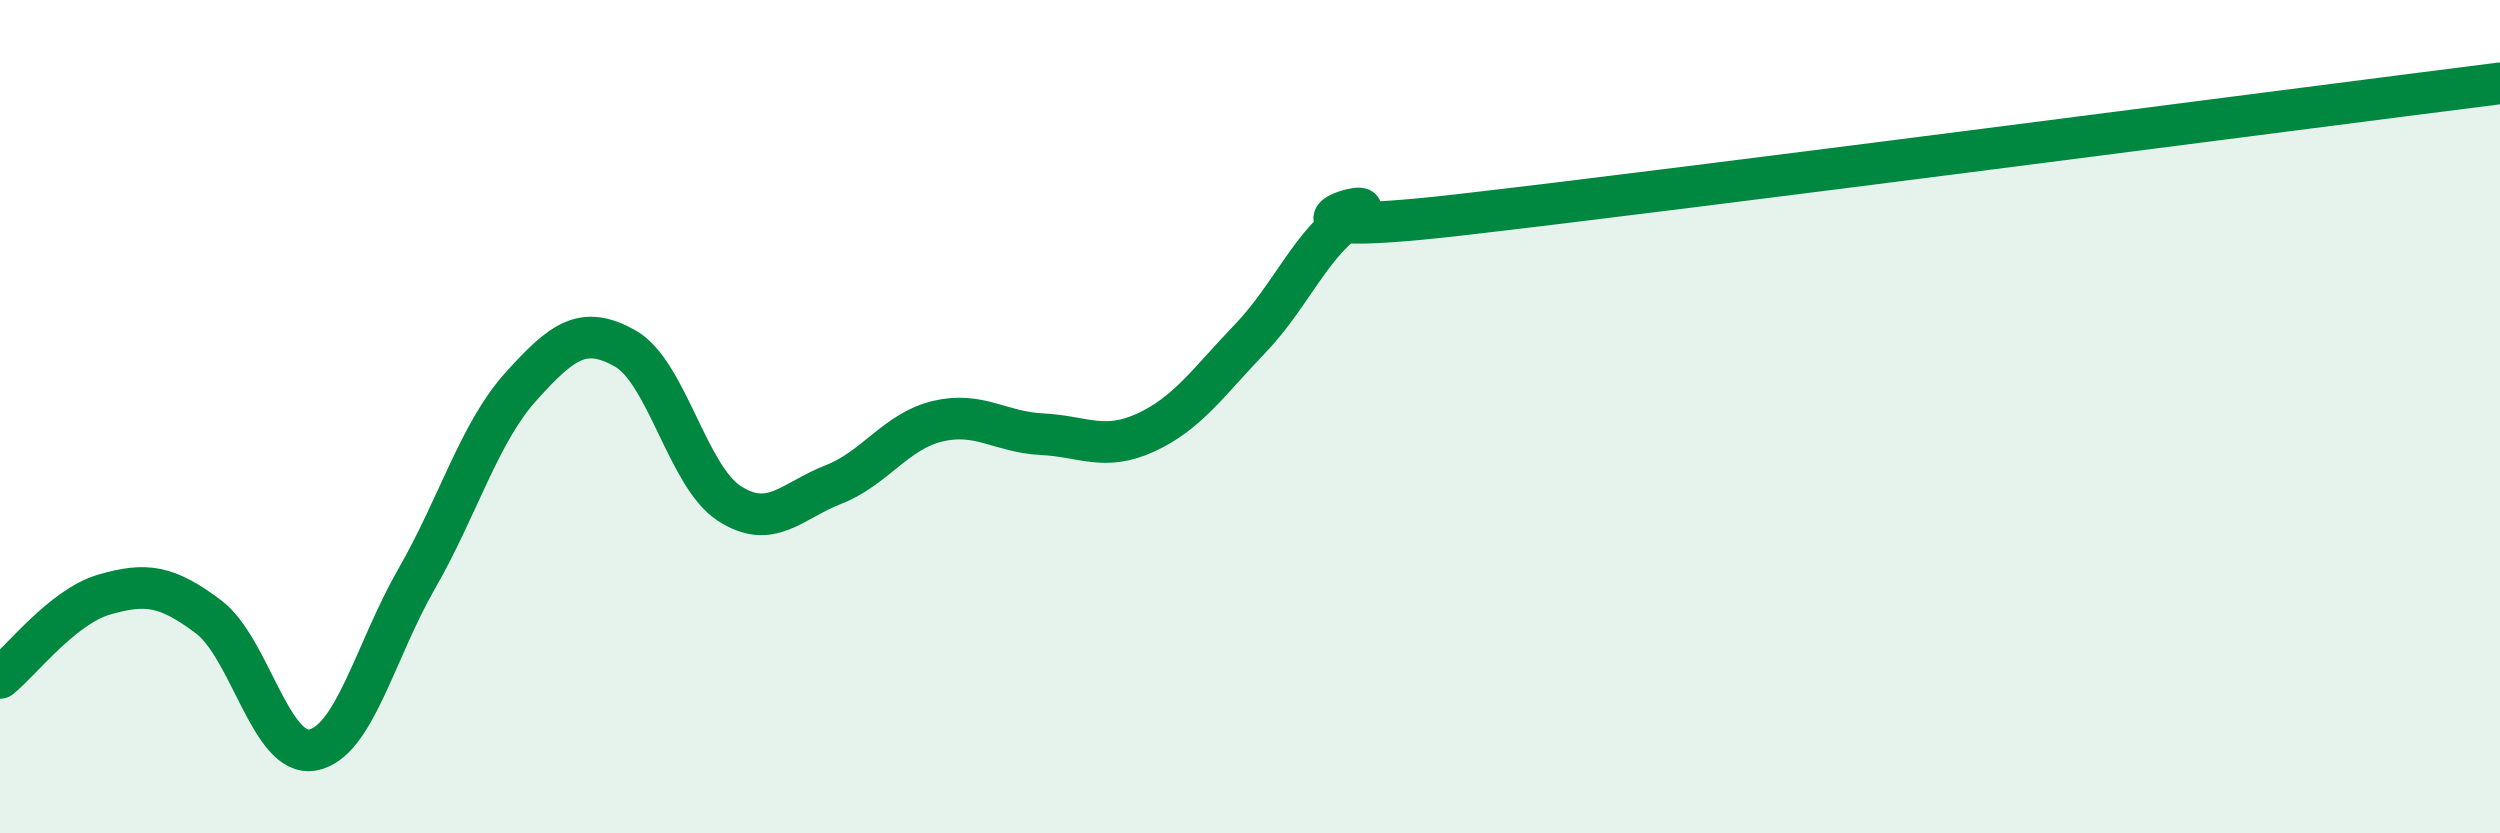
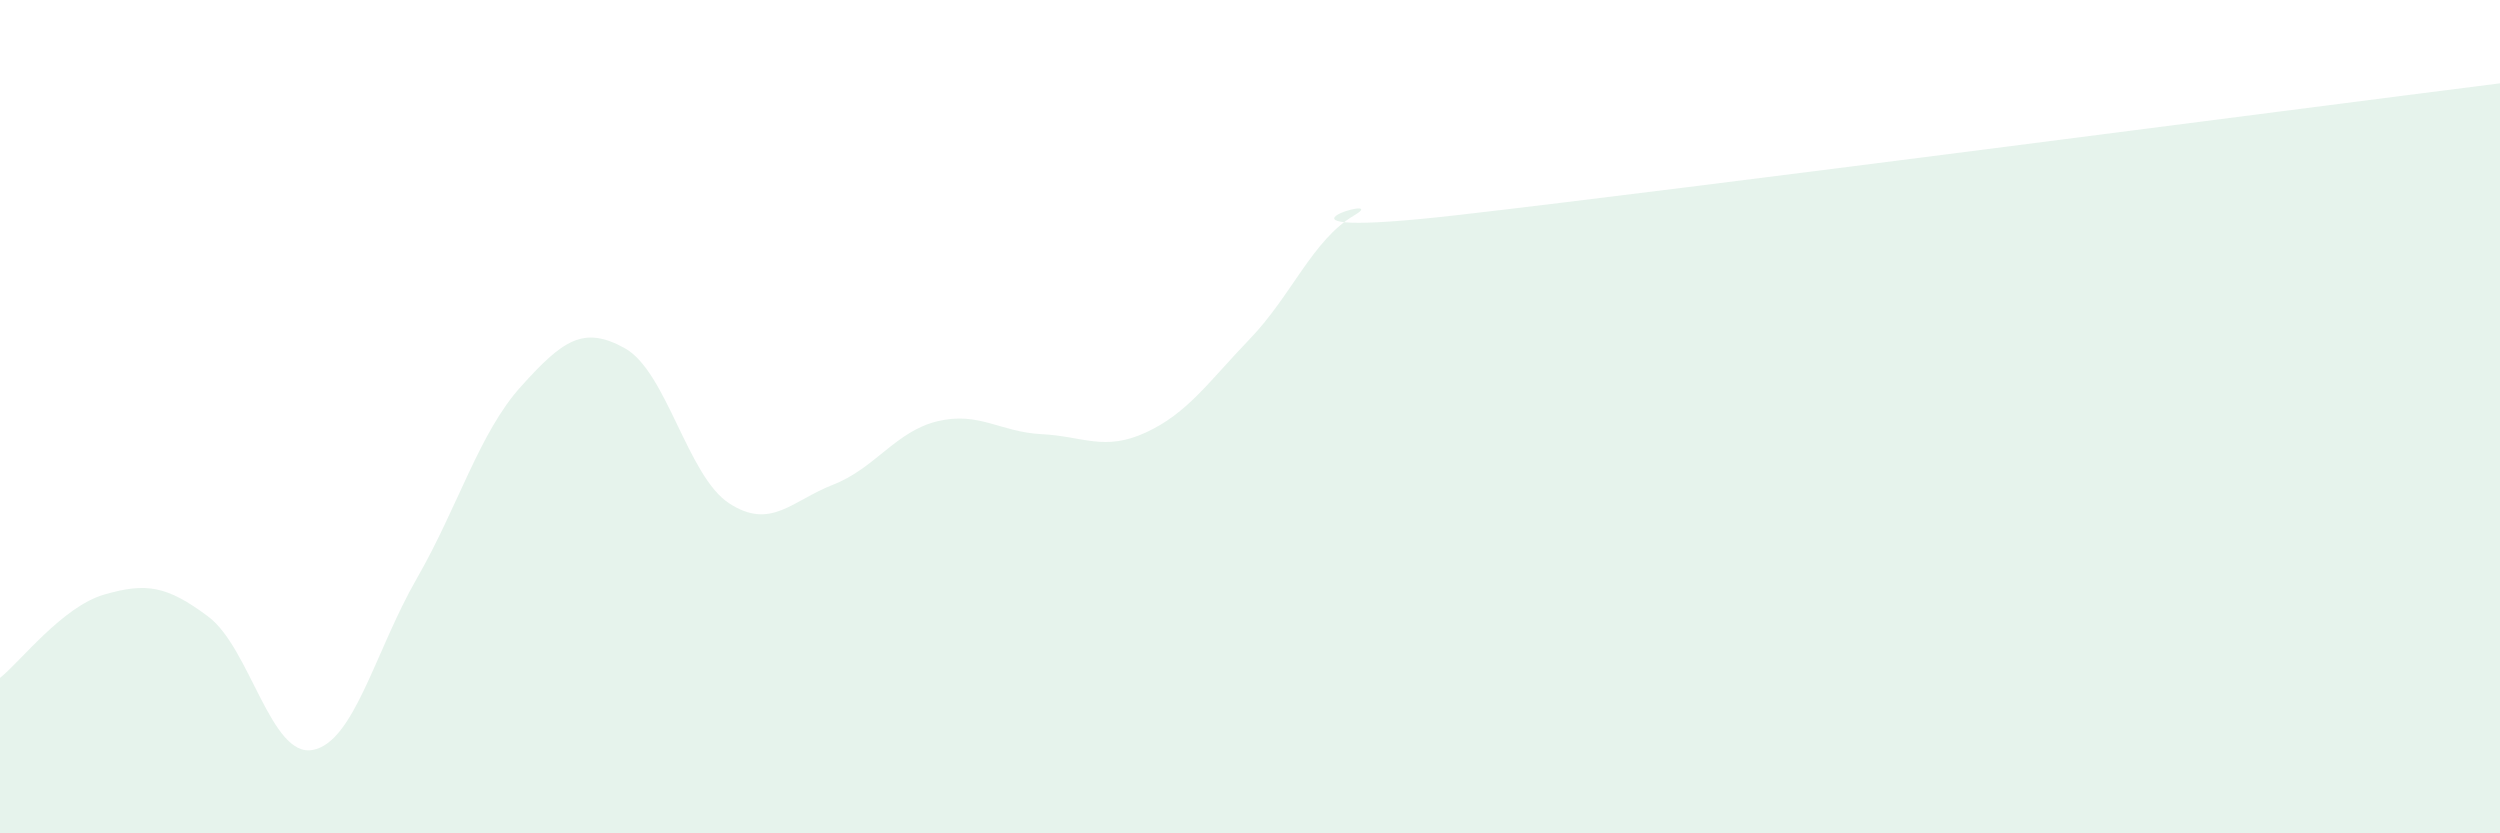
<svg xmlns="http://www.w3.org/2000/svg" width="60" height="20" viewBox="0 0 60 20">
  <path d="M 0,16.27 C 0.5,15.87 1.5,14.56 2.5,14.27 C 3.5,13.98 4,14.05 5,14.8 C 6,15.55 6.5,18.18 7.5,18 C 8.5,17.82 9,15.63 10,13.89 C 11,12.15 11.5,10.39 12.5,9.28 C 13.5,8.17 14,7.8 15,8.36 C 16,8.92 16.5,11.43 17.5,12.08 C 18.5,12.73 19,12.02 20,11.63 C 21,11.24 21.5,10.35 22.5,10.11 C 23.5,9.87 24,10.37 25,10.42 C 26,10.47 26.5,10.84 27.5,10.38 C 28.5,9.92 29,9.17 30,8.13 C 31,7.09 31.5,5.76 32.5,5.17 C 33.5,4.58 29.5,5.79 35,5.16 C 40.5,4.53 55,2.63 60,2L60 20L0 20Z" fill="#008740" opacity="0.1" stroke-linecap="round" stroke-linejoin="round" />
-   <path d="M 0,16.27 C 0.5,15.87 1.5,14.56 2.5,14.27 C 3.5,13.98 4,14.05 5,14.8 C 6,15.55 6.5,18.18 7.5,18 C 8.5,17.82 9,15.63 10,13.89 C 11,12.15 11.5,10.39 12.5,9.28 C 13.5,8.17 14,7.8 15,8.36 C 16,8.92 16.5,11.43 17.5,12.08 C 18.5,12.73 19,12.02 20,11.63 C 21,11.24 21.5,10.35 22.5,10.11 C 23.5,9.87 24,10.37 25,10.42 C 26,10.47 26.5,10.84 27.5,10.38 C 28.5,9.92 29,9.17 30,8.13 C 31,7.09 31.5,5.76 32.5,5.17 C 33.5,4.58 29.5,5.79 35,5.16 C 40.5,4.53 55,2.63 60,2" stroke="#008740" stroke-width="1" fill="none" stroke-linecap="round" stroke-linejoin="round" />
</svg>